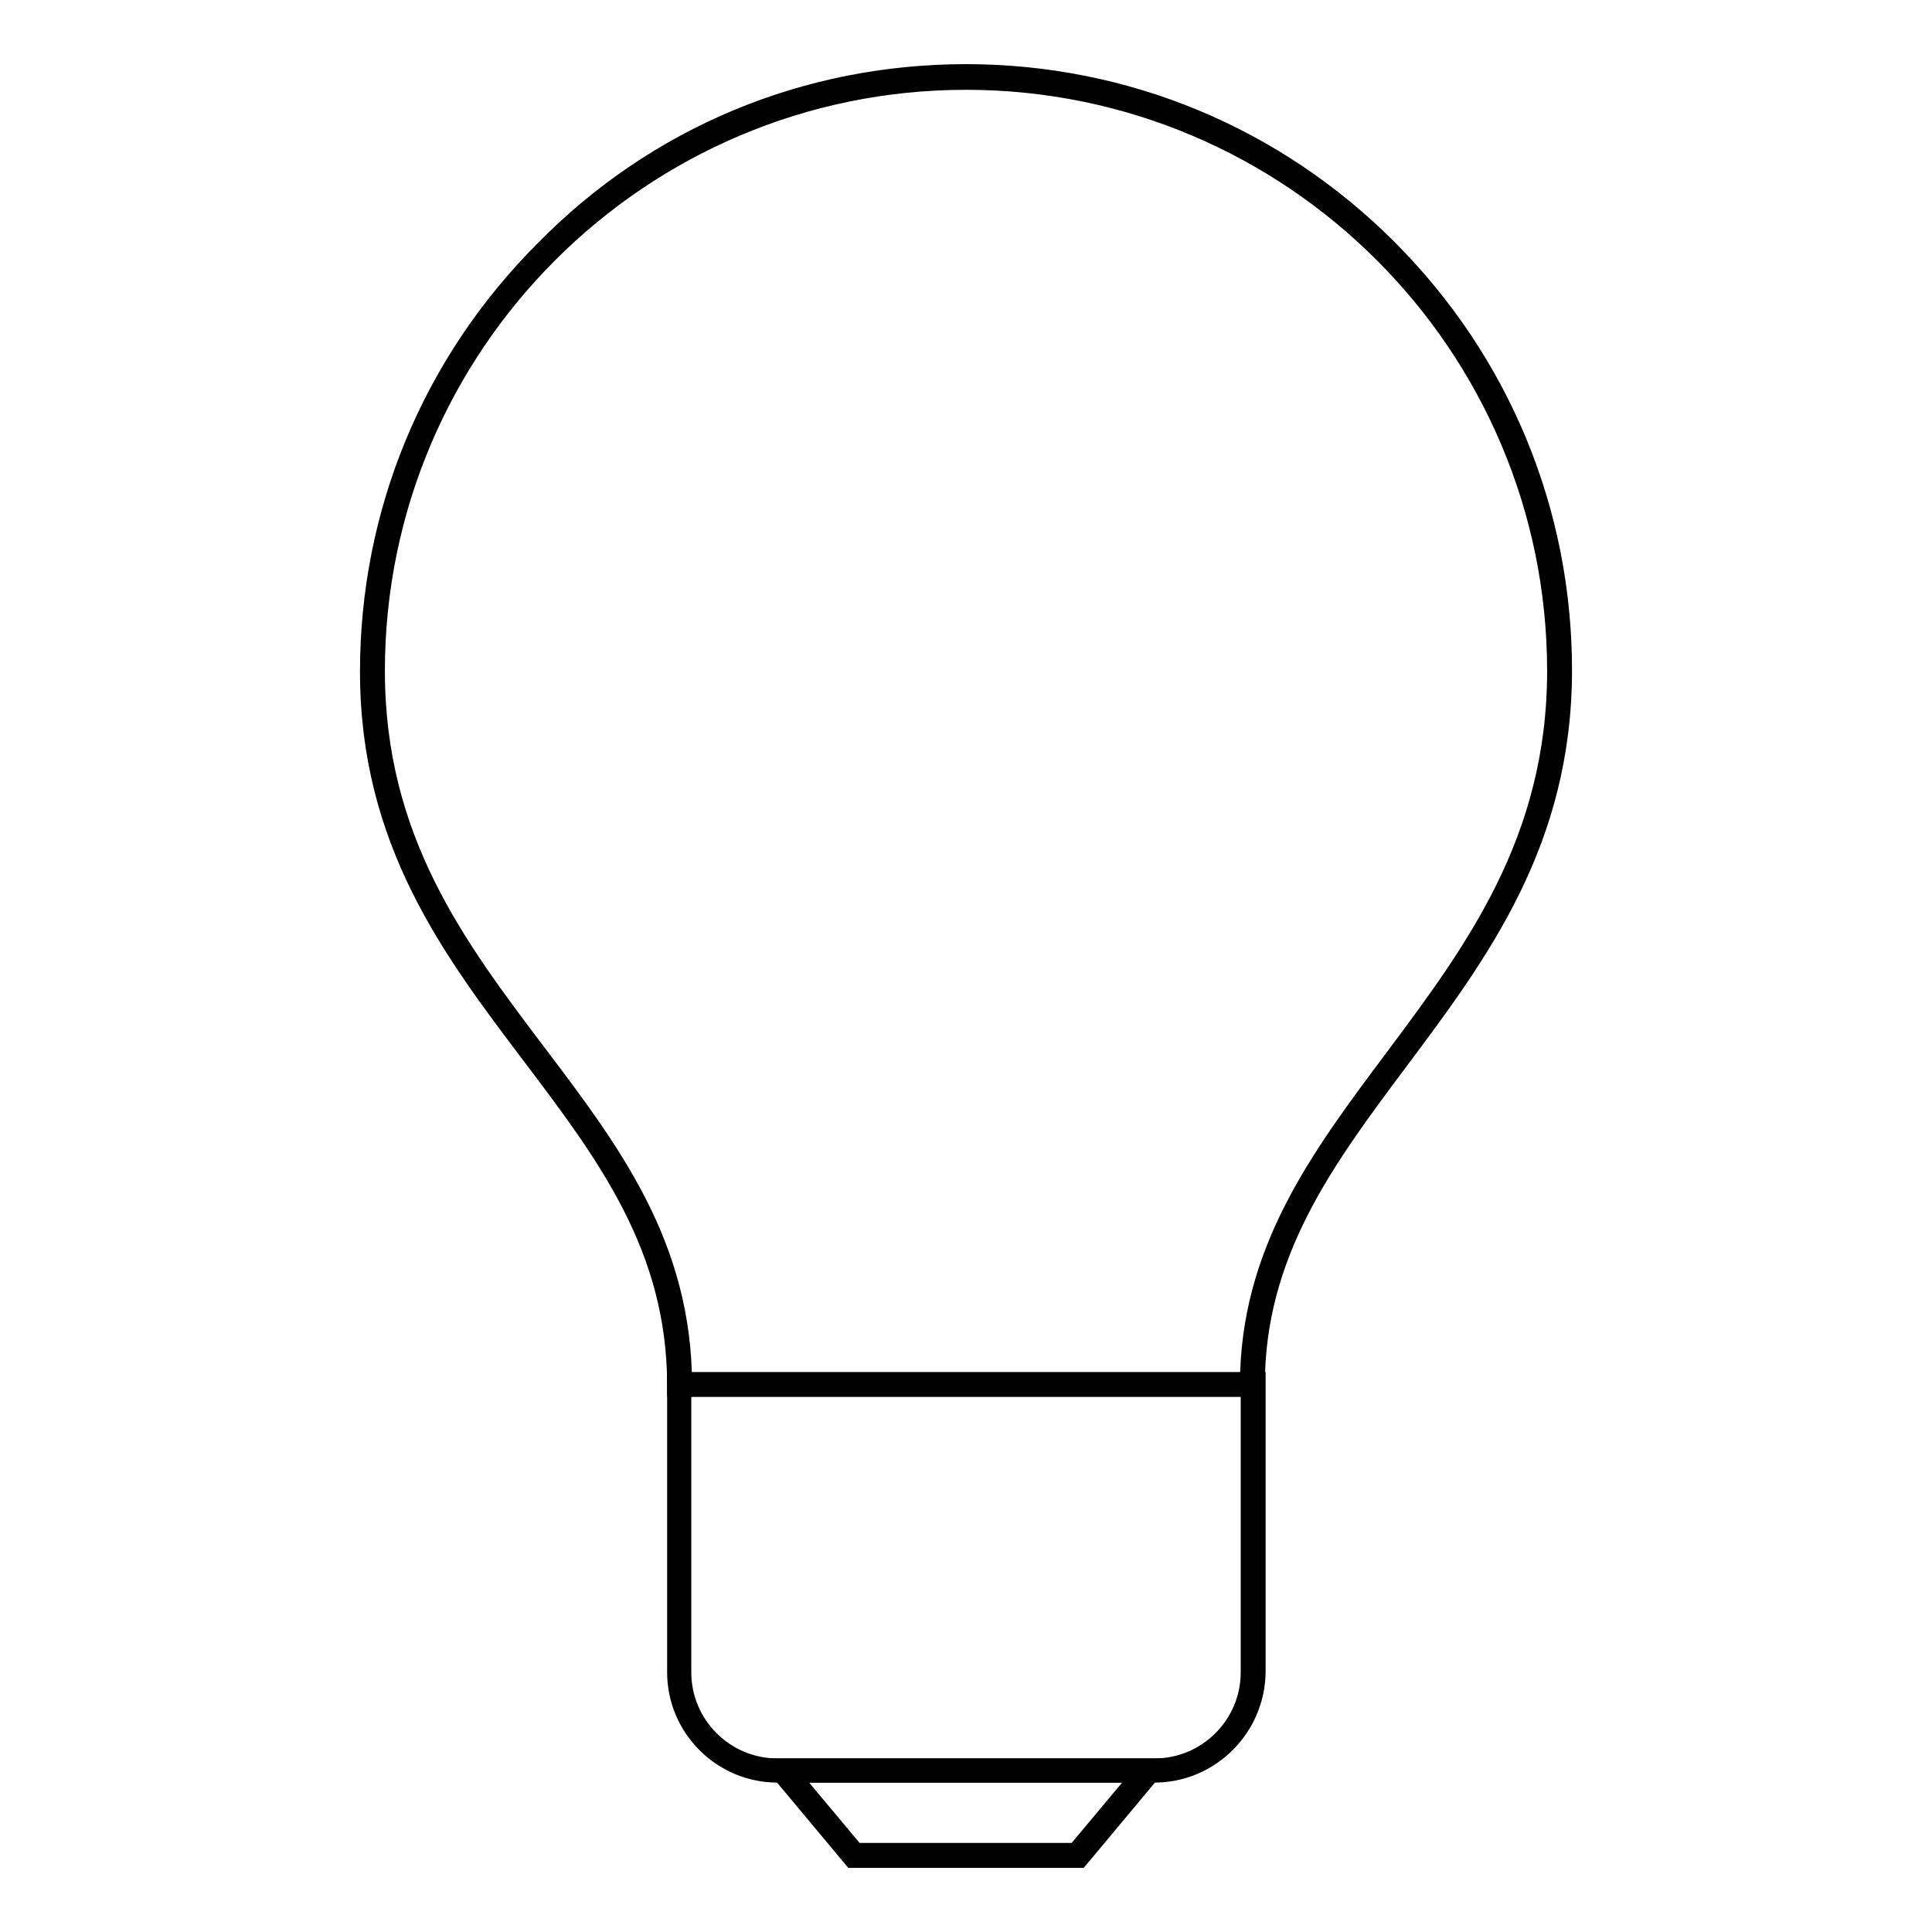
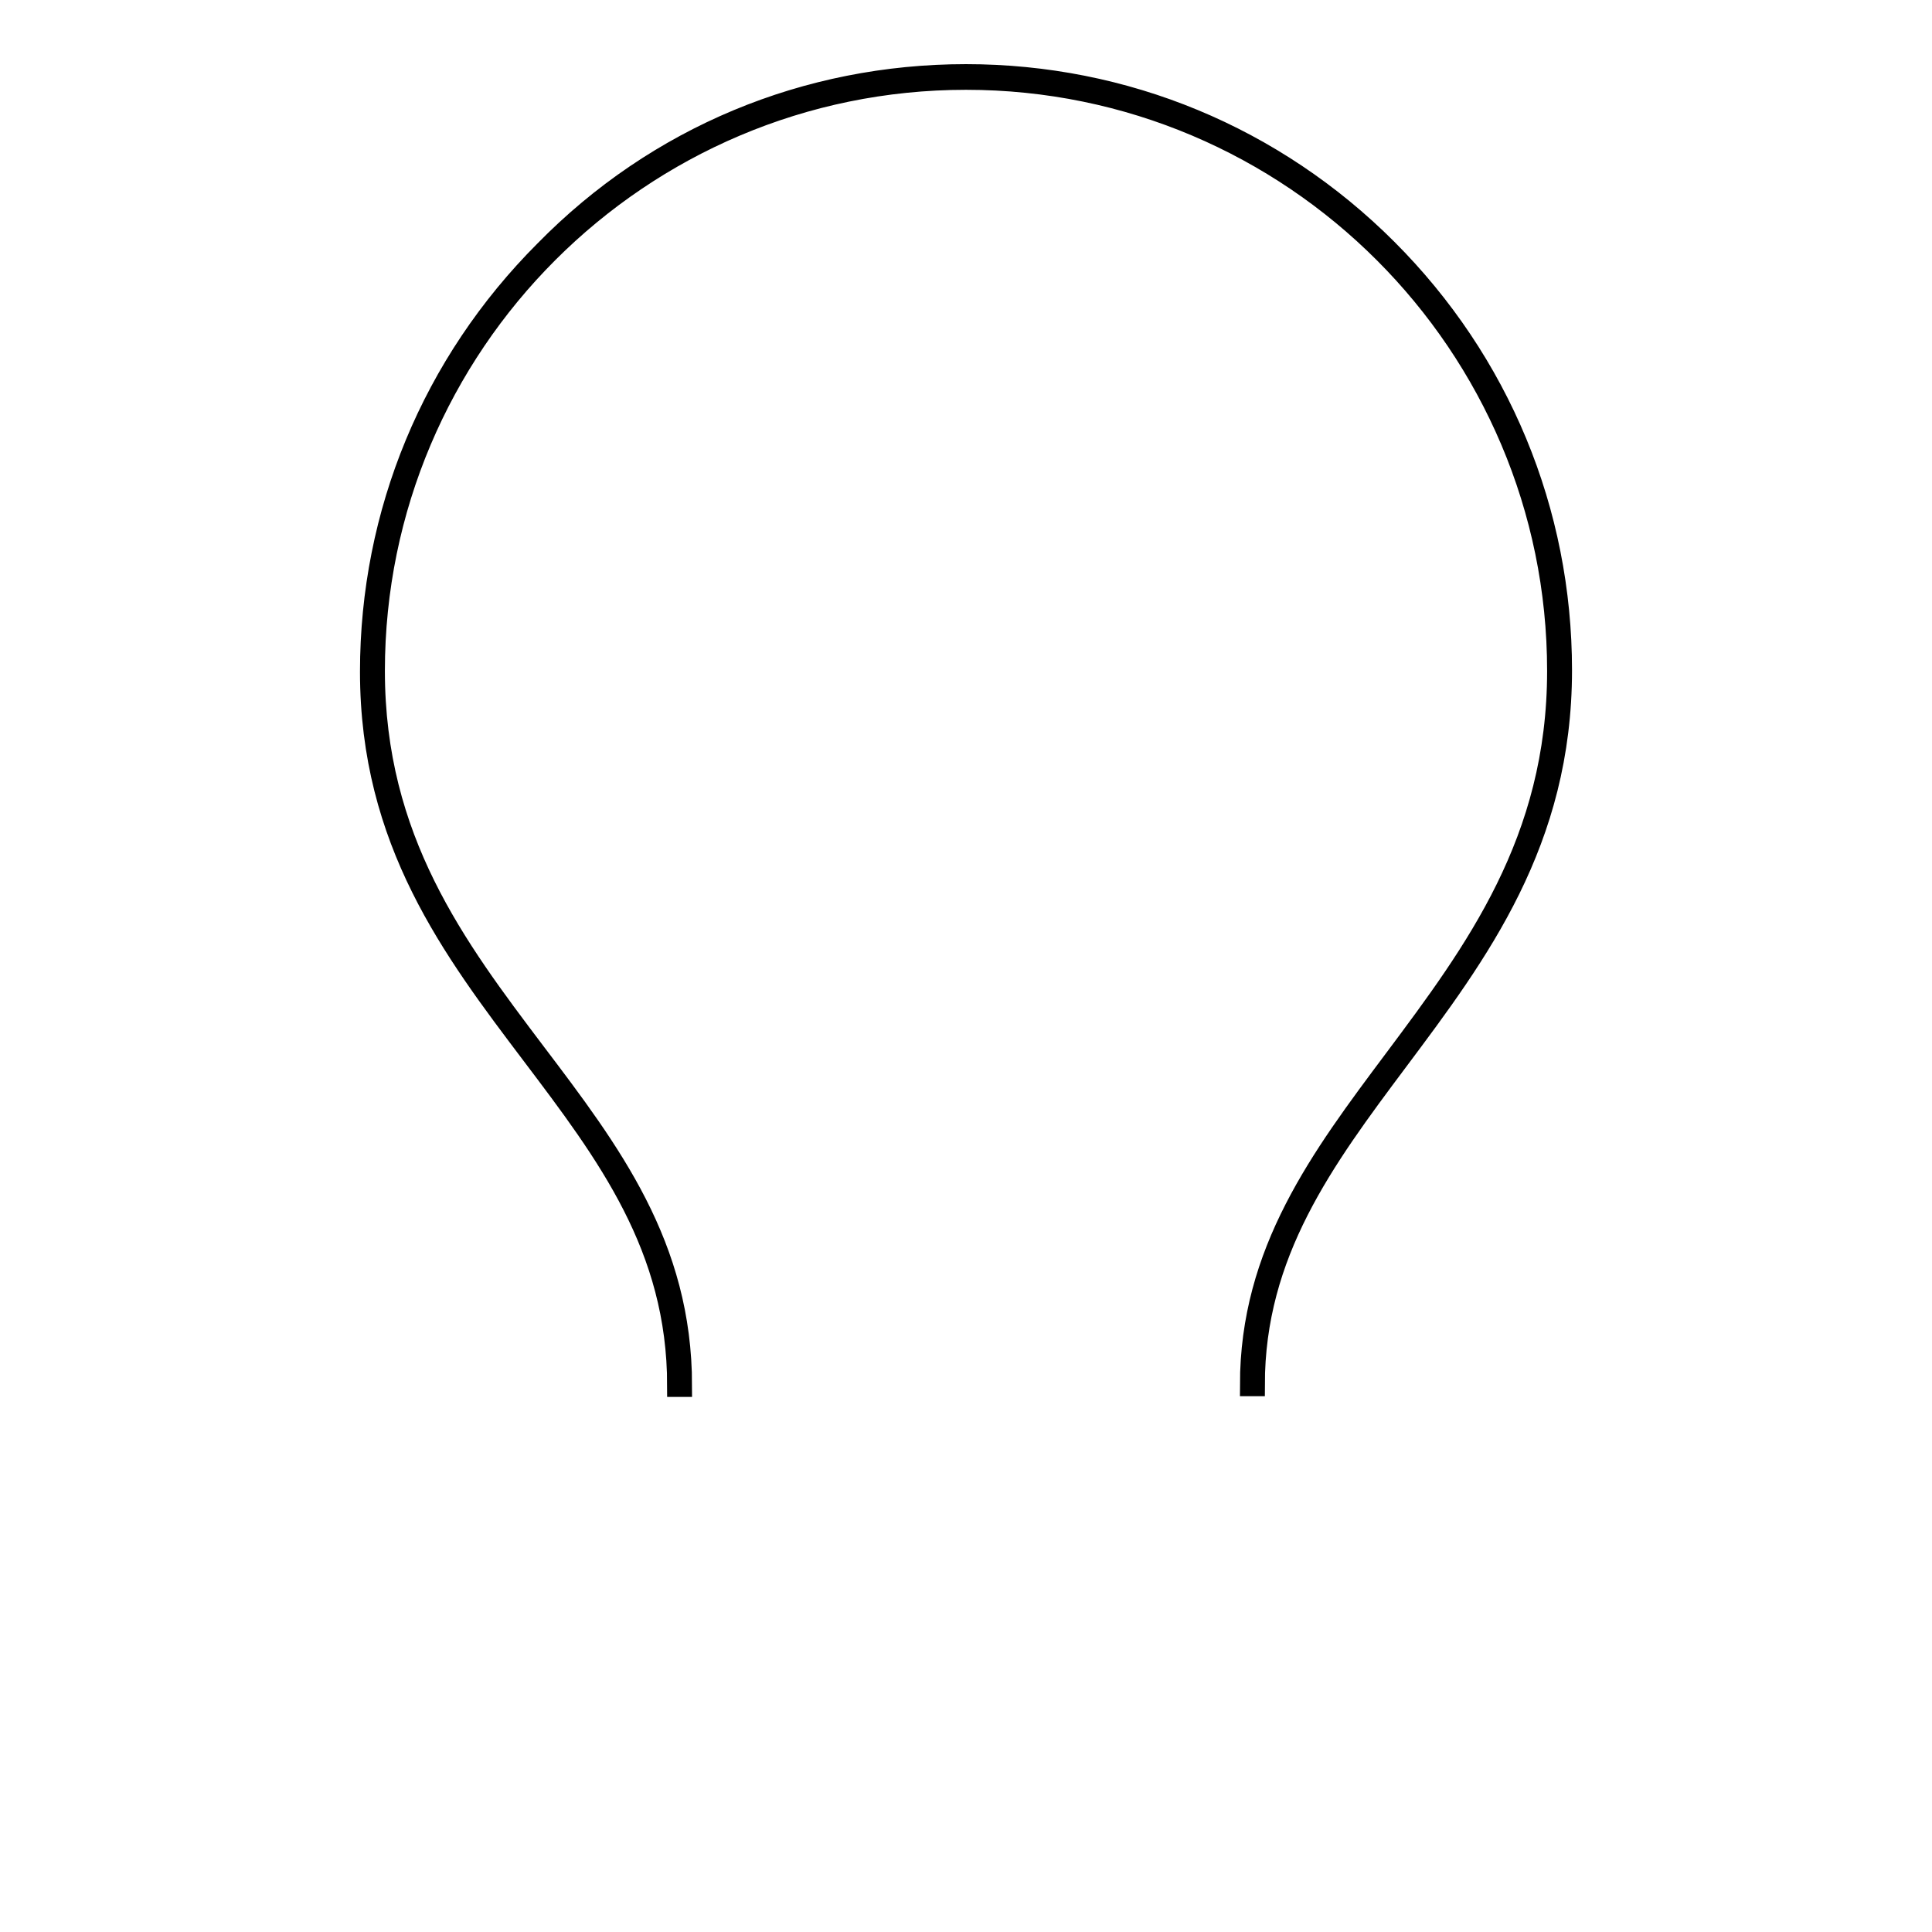
<svg xmlns="http://www.w3.org/2000/svg" version="1.1" x="0px" y="0px" viewBox="0 0 256 256" enable-background="new 0 0 256 256" xml:space="preserve">
  <g>
    <g>
-       <path stroke-width="3" fill-opacity="0" stroke="#000000" d="M142.9,246h-29.8l-9.6-11.5h49L142.9,246z M113.2,245.7h29.5l9.2-11H104L113.2,245.7z" />
-       <path stroke-width="3" fill-opacity="0" stroke="#000000" d="M153,234.7h-50c-7.2,0-13.1-5.9-13.1-13.1v-38.3h76.3v38.3C166.1,228.8,160.2,234.7,153,234.7z M90.1,183.6v38c0,7.1,5.8,12.9,12.9,12.9h50c7.1,0,12.9-5.8,12.9-12.9v-38H90.1z" />
      <path stroke-width="3" fill-opacity="0" stroke="#000000" d="M166.1,183.5h-0.3c0-17.6,9.3-30,19.1-43.1c10.6-14.2,21.6-28.9,21.6-51.5c0-43.3-35.2-78.5-78.5-78.5c-43.3,0-78.5,35.2-78.5,78.5c0,22.4,10.8,36.7,21.3,50.6c10,13.2,19.4,25.6,19.4,44.1h-0.3c0-18.4-9.4-30.8-19.3-43.9c-10.5-13.9-21.4-28.2-21.4-50.7c0-21,8.2-40.8,23.1-55.7C87.1,18.2,106.9,10,128,10c21,0,40.8,8.2,55.7,23.1c14.9,14.9,23.1,34.7,23.1,55.7c0,22.7-11,37.4-21.7,51.7C175.3,153.6,166.1,166,166.1,183.5z" />
    </g>
  </g>
</svg>